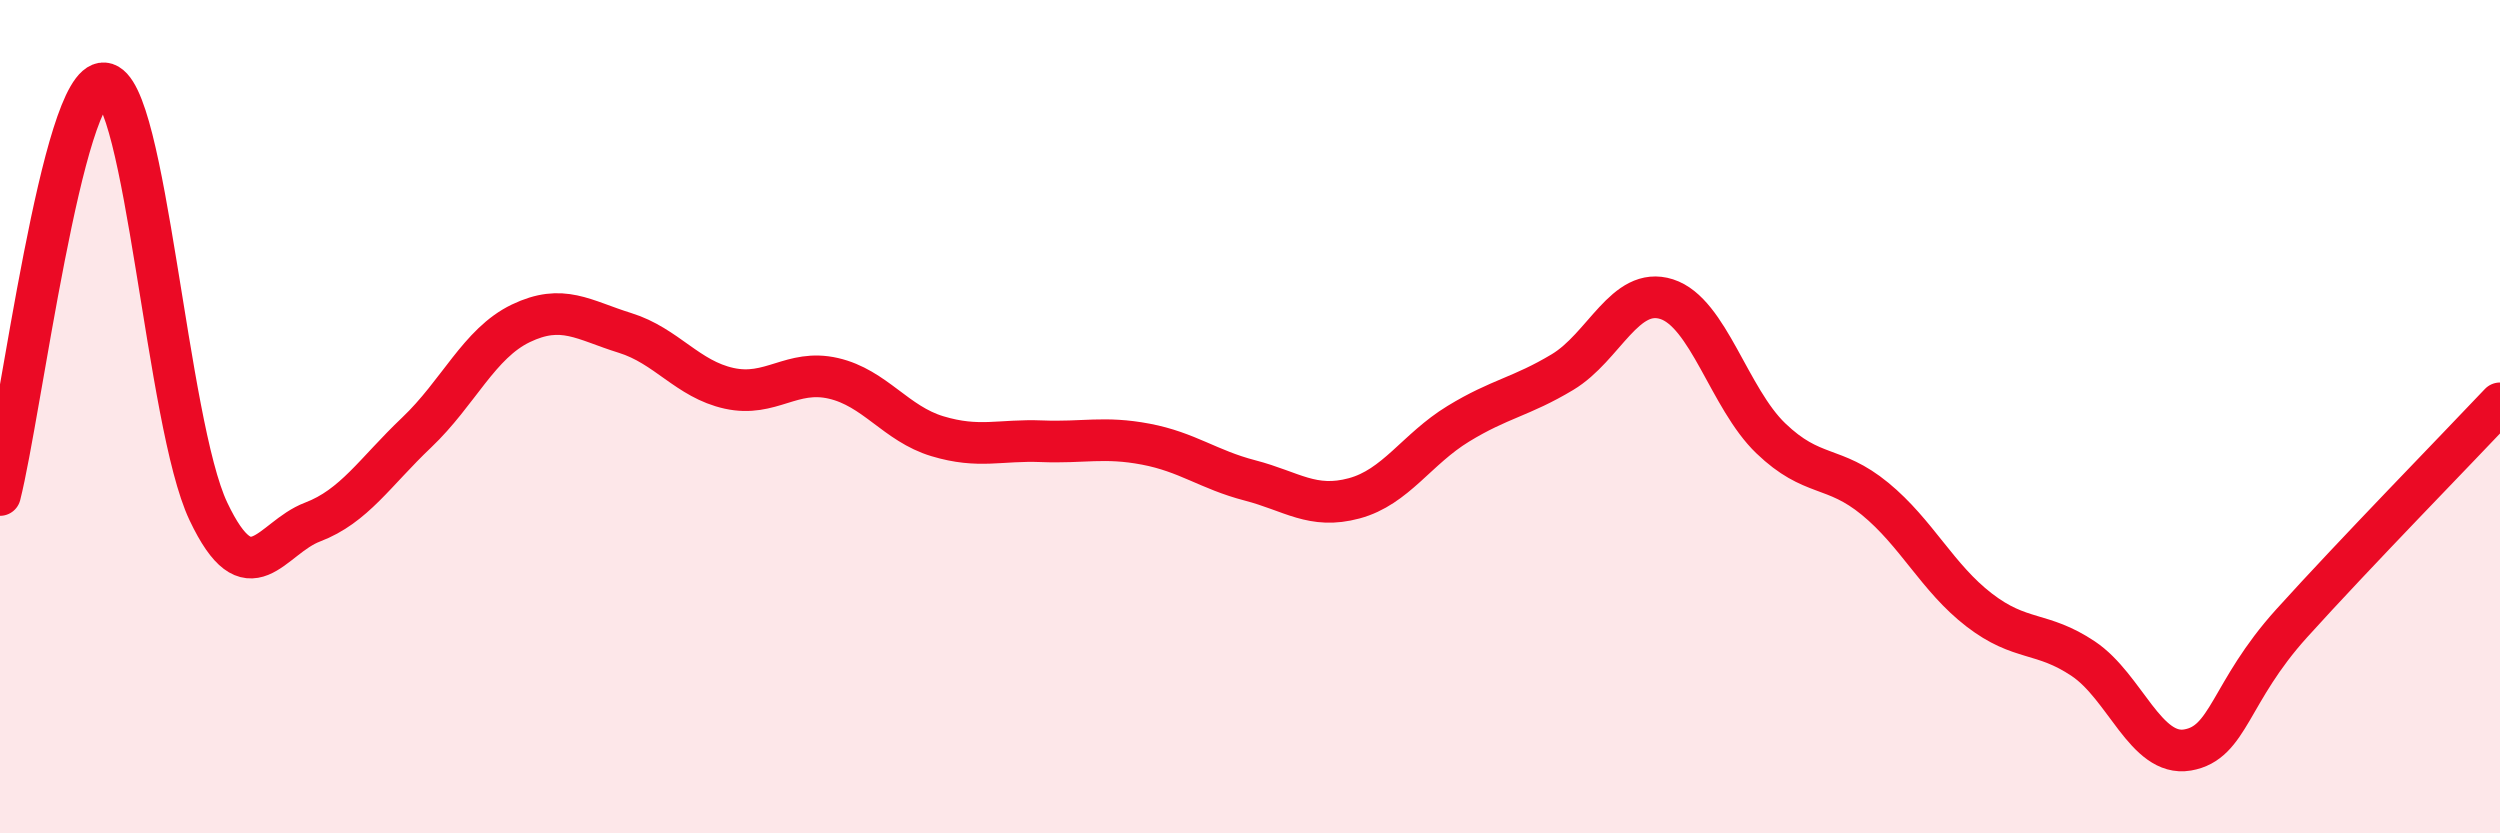
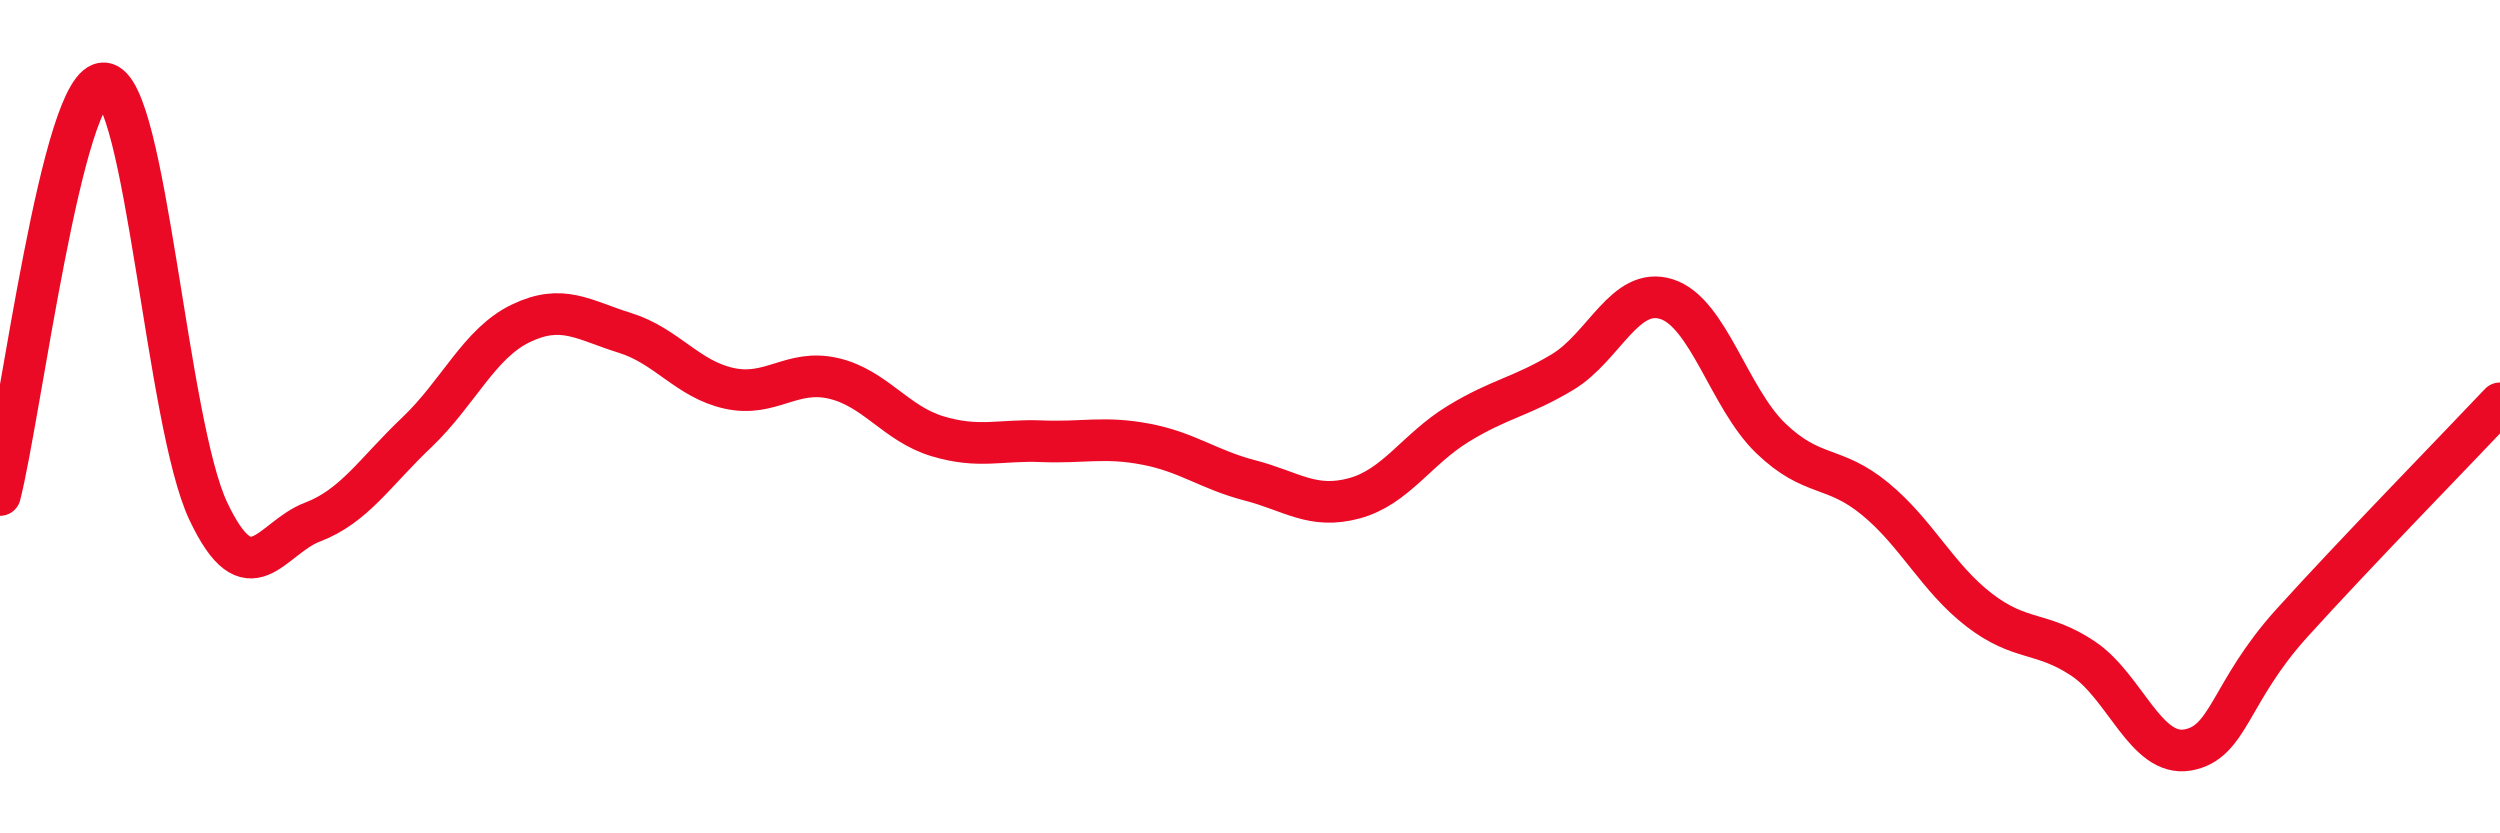
<svg xmlns="http://www.w3.org/2000/svg" width="60" height="20" viewBox="0 0 60 20">
-   <path d="M 0,11.88 C 0.5,9.9 1.5,1.92 2.5,2 C 3.5,2.08 4,10.16 5,12.27 C 6,14.38 6.5,12.91 7.5,12.53 C 8.5,12.15 9,11.33 10,10.38 C 11,9.43 11.5,8.24 12.5,7.76 C 13.5,7.28 14,7.68 15,7.99 C 16,8.3 16.5,9.1 17.5,9.32 C 18.5,9.54 19,8.85 20,9.08 C 21,9.31 21.5,10.17 22.5,10.47 C 23.5,10.77 24,10.55 25,10.59 C 26,10.63 26.5,10.47 27.5,10.66 C 28.5,10.85 29,11.27 30,11.53 C 31,11.79 31.5,12.23 32.5,11.96 C 33.5,11.69 34,10.78 35,10.17 C 36,9.56 36.5,9.53 37.5,8.93 C 38.5,8.33 39,6.86 40,7.18 C 41,7.5 41.5,9.56 42.5,10.52 C 43.5,11.48 44,11.15 45,11.97 C 46,12.79 46.5,13.87 47.5,14.64 C 48.5,15.41 49,15.14 50,15.81 C 51,16.48 51.5,18.17 52.5,18 C 53.5,17.83 53.5,16.62 55,14.96 C 56.5,13.3 59,10.74 60,9.68L60 20L0 20Z" fill="#EB0A25" opacity="0.1" stroke-linecap="round" stroke-linejoin="round" />
  <path d="M 0,11.88 C 0.5,9.9 1.5,1.92 2.5,2 C 3.5,2.08 4,10.16 5,12.27 C 6,14.38 6.5,12.91 7.5,12.53 C 8.5,12.15 9,11.33 10,10.38 C 11,9.43 11.5,8.24 12.5,7.76 C 13.5,7.28 14,7.68 15,7.99 C 16,8.3 16.5,9.1 17.5,9.32 C 18.5,9.54 19,8.85 20,9.08 C 21,9.31 21.5,10.17 22.5,10.47 C 23.5,10.77 24,10.55 25,10.59 C 26,10.63 26.5,10.47 27.5,10.66 C 28.5,10.85 29,11.27 30,11.53 C 31,11.79 31.5,12.23 32.5,11.96 C 33.5,11.69 34,10.78 35,10.17 C 36,9.56 36.5,9.53 37.5,8.93 C 38.5,8.33 39,6.86 40,7.18 C 41,7.5 41.5,9.56 42.5,10.52 C 43.5,11.48 44,11.15 45,11.97 C 46,12.79 46.5,13.87 47.5,14.64 C 48.5,15.41 49,15.14 50,15.81 C 51,16.48 51.5,18.17 52.5,18 C 53.5,17.83 53.5,16.62 55,14.96 C 56.5,13.3 59,10.74 60,9.68" stroke="#EB0A25" stroke-width="1" fill="none" stroke-linecap="round" stroke-linejoin="round" />
</svg>